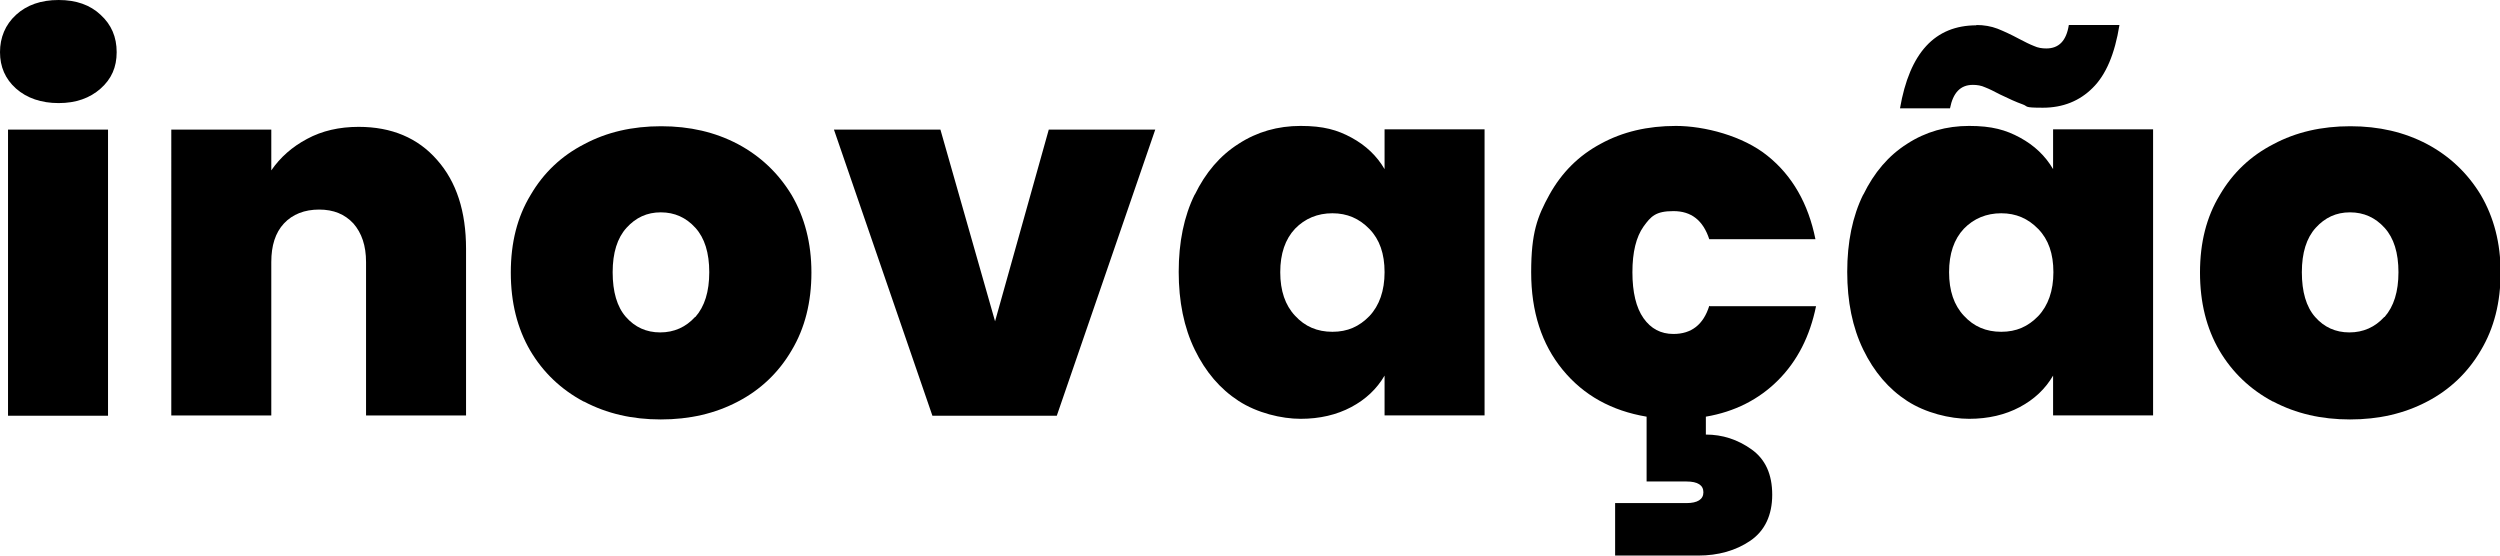
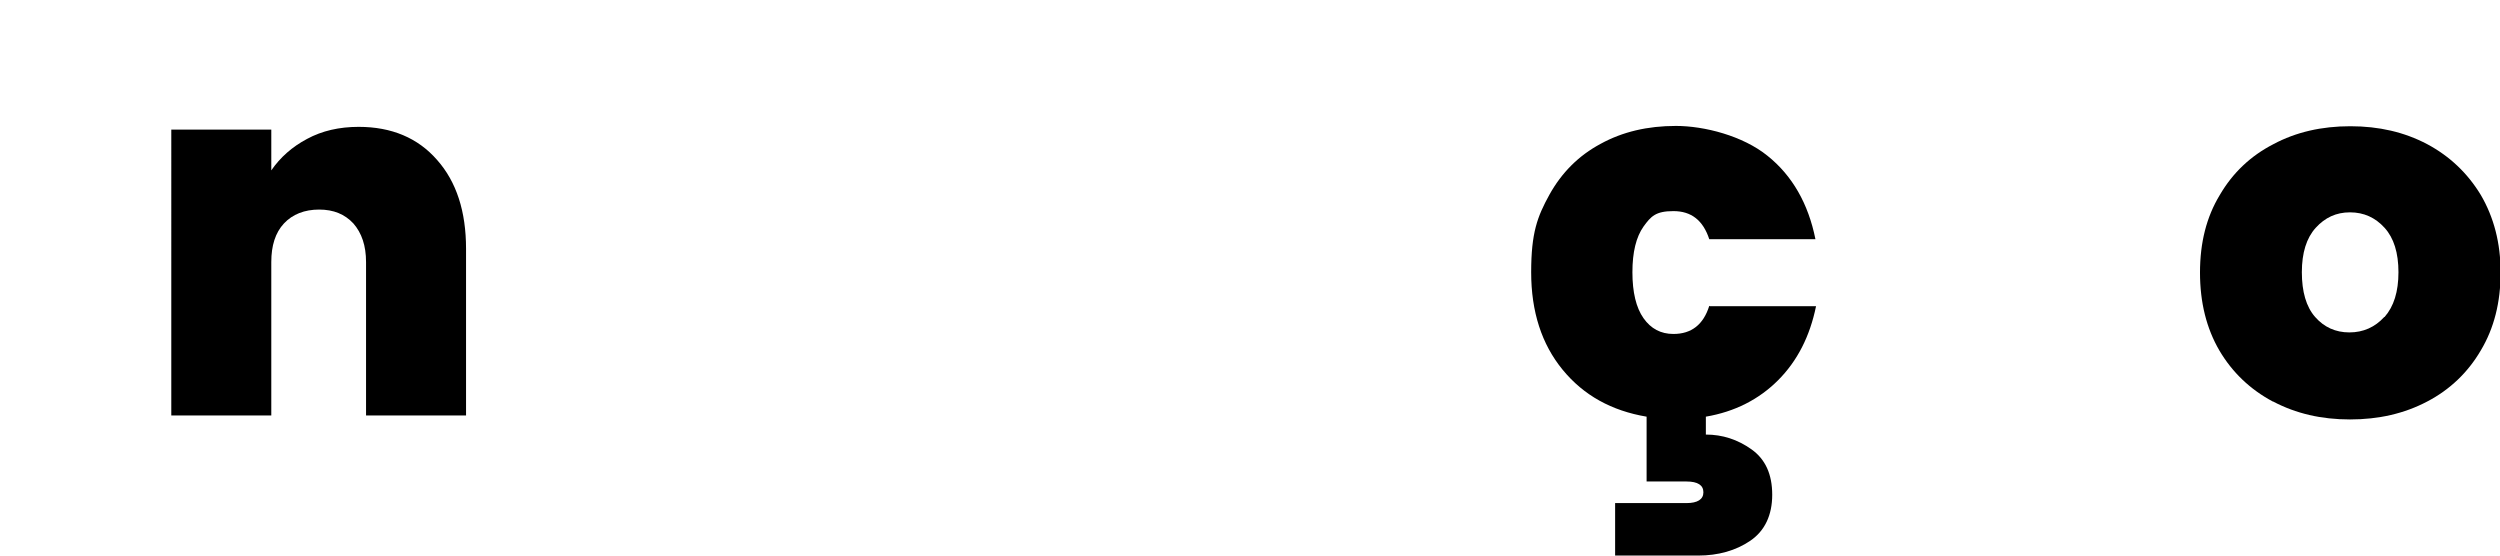
<svg xmlns="http://www.w3.org/2000/svg" id="Layer_1" viewBox="0 0 810 180">
-   <path d="M5.2,28.7C1.7,25.6,0,21.6,0,16.9S1.7,8,5.2,4.8C8.7,1.6,13.3,0,19,0s10.2,1.6,13.6,4.8c3.5,3.2,5.2,7.2,5.2,12.1s-1.7,8.7-5.2,11.8-8,4.7-13.6,4.7-10.3-1.6-13.8-4.7ZM35,42v92.7H2.6V42h32.4Z" />
  <path d="M141.6,51.8c6.3,7.1,9.4,16.7,9.4,28.8v54h-32.4v-49.7c0-5.3-1.4-9.4-4.1-12.5-2.8-3-6.4-4.5-11.1-4.5s-8.6,1.5-11.4,4.5c-2.8,3-4.1,7.2-4.1,12.5v49.7h-32.4V42h32.4v13.2c2.9-4.2,6.7-7.6,11.6-10.2,4.8-2.6,10.4-3.9,16.7-3.9,10.7,0,19.2,3.6,25.4,10.7Z" />
-   <path d="M189.1,130.1c-7.3-3.9-13.1-9.4-17.3-16.5-4.2-7.2-6.3-15.6-6.3-25.3s2.1-18,6.4-25.1c4.2-7.2,10-12.7,17.4-16.5,7.3-3.9,15.6-5.8,24.9-5.8s17.5,1.9,24.9,5.8c7.3,3.9,13.1,9.4,17.4,16.5,4.2,7.2,6.4,15.5,6.4,25.1s-2.1,18-6.4,25.2c-4.2,7.2-10.1,12.8-17.4,16.6-7.4,3.9-15.7,5.8-25,5.8s-17.5-1.9-24.9-5.8ZM225.3,102.7c3-3.4,4.5-8.2,4.5-14.5s-1.5-11.1-4.5-14.4c-3-3.3-6.7-5-11.2-5s-8.1,1.7-11.1,5c-3,3.3-4.5,8.1-4.5,14.4s1.4,11.2,4.3,14.5c2.9,3.3,6.6,5,11.1,5s8.3-1.7,11.3-5Z" />
-   <path d="M322.4,104.1l17.4-62.1h34.5l-31.9,92.7h-40.3l-31.9-92.7h34.5l17.7,62.1Z" />
-   <path d="M387.1,63.1c3.5-7.2,8.2-12.7,14.2-16.5,6-3.9,12.7-5.8,20.1-5.8s11.9,1.3,16.5,3.8c4.6,2.5,8.2,5.9,10.7,10.2v-12.9h32.4v92.7h-32.4v-12.9c-2.5,4.3-6.1,7.7-10.8,10.2-4.7,2.5-10.2,3.8-16.4,3.8s-14.1-1.9-20.1-5.8c-6-3.9-10.7-9.4-14.2-16.6-3.5-7.2-5.2-15.6-5.2-25.2s1.7-18,5.2-25.1ZM443.7,74.2c-3.3-3.4-7.2-5.1-12-5.1s-8.9,1.7-12.1,5c-3.2,3.4-4.8,8.1-4.8,14.1s1.6,10.7,4.8,14.1c3.2,3.5,7.2,5.2,12.1,5.2s8.7-1.7,12-5.1c3.2-3.4,4.9-8.2,4.9-14.2s-1.6-10.6-4.9-14Z" />
  <path d="M554,99.2h34.4c-2,9.8-6.1,17.8-12.3,24-6.2,6.2-14,10.2-23.4,11.8v5.8c5.4,0,10.3,1.6,14.8,4.8,4.5,3.2,6.7,8.1,6.7,14.7s-2.4,11.7-7.1,14.9c-4.7,3.2-10.4,4.8-16.9,4.8h-26.9v-17h23.1c3.6,0,5.5-1.2,5.5-3.5s-1.8-3.5-5.5-3.5h-12.9v-21c-11.3-1.9-20.4-6.9-27.2-15.2-6.8-8.3-10.2-18.8-10.2-31.6s2-18,5.9-25.1c4-7.2,9.5-12.7,16.6-16.5,7.1-3.9,15.2-5.8,24.4-5.8s21.7,3.2,29.7,9.7c8,6.4,13.2,15.5,15.5,27h-34.4c-2-6.1-5.8-9.1-11.6-9.1s-7.3,1.7-9.7,5c-2.4,3.4-3.6,8.3-3.6,14.8s1.2,11.5,3.6,14.9c2.4,3.4,5.6,5.1,9.7,5.1,5.8,0,9.7-3,11.6-9.1Z" />
-   <path d="M603.7,63.1c3.5-7.2,8.2-12.7,14.2-16.5,6-3.9,12.7-5.8,20.1-5.8s11.9,1.3,16.5,3.8c4.6,2.5,8.2,5.9,10.7,10.2v-12.9h32.4v92.7h-32.4v-12.9c-2.5,4.3-6.1,7.7-10.8,10.2-4.7,2.5-10.2,3.8-16.4,3.8s-14.1-1.9-20.1-5.8c-6-3.9-10.7-9.4-14.2-16.6-3.5-7.2-5.2-15.6-5.2-25.2s1.7-18,5.2-25.1ZM640.3,8.1c2.5,0,4.8.4,6.9,1.2,2,.8,4.4,1.9,7,3.3,1.9,1,3.5,1.8,4.8,2.3,1.3.6,2.6.8,4,.8,4.1,0,6.5-2.5,7.3-7.6h16.4c-1.5,9.4-4.4,16.2-8.7,20.4-4.2,4.2-9.6,6.4-16.1,6.4s-4.6-.4-6.6-1.1c-2-.7-4.4-1.8-7.3-3.2-1.9-1-3.5-1.8-4.8-2.3-1.3-.6-2.6-.8-4-.8-4,0-6.4,2.5-7.4,7.6h-16.2c3.1-18,11.3-26.9,24.8-26.9ZM660.4,74.2c-3.3-3.4-7.2-5.1-12-5.1s-8.9,1.7-12.1,5c-3.2,3.4-4.8,8.1-4.8,14.1s1.6,10.7,4.8,14.1c3.2,3.5,7.2,5.2,12.1,5.2s8.7-1.7,12-5.1c3.2-3.4,4.9-8.2,4.9-14.2s-1.6-10.6-4.9-14Z" />
  <path d="M736.4,130.1c-7.3-3.9-13.1-9.4-17.3-16.5-4.2-7.2-6.3-15.6-6.3-25.3s2.1-18,6.4-25.1c4.2-7.2,10-12.7,17.4-16.5,7.3-3.9,15.6-5.8,24.9-5.8s17.5,1.9,24.9,5.8c7.3,3.9,13.1,9.4,17.4,16.5,4.2,7.2,6.4,15.5,6.4,25.1s-2.1,18-6.4,25.2c-4.2,7.2-10.1,12.8-17.4,16.6-7.4,3.9-15.7,5.8-25,5.8s-17.5-1.9-24.9-5.8ZM772.6,102.7c3-3.4,4.5-8.2,4.5-14.5s-1.5-11.1-4.5-14.4c-3-3.3-6.7-5-11.2-5s-8.1,1.7-11.1,5c-3,3.3-4.5,8.1-4.5,14.4s1.4,11.2,4.3,14.5c2.9,3.3,6.6,5,11.1,5s8.3-1.7,11.3-5Z" />
</svg>